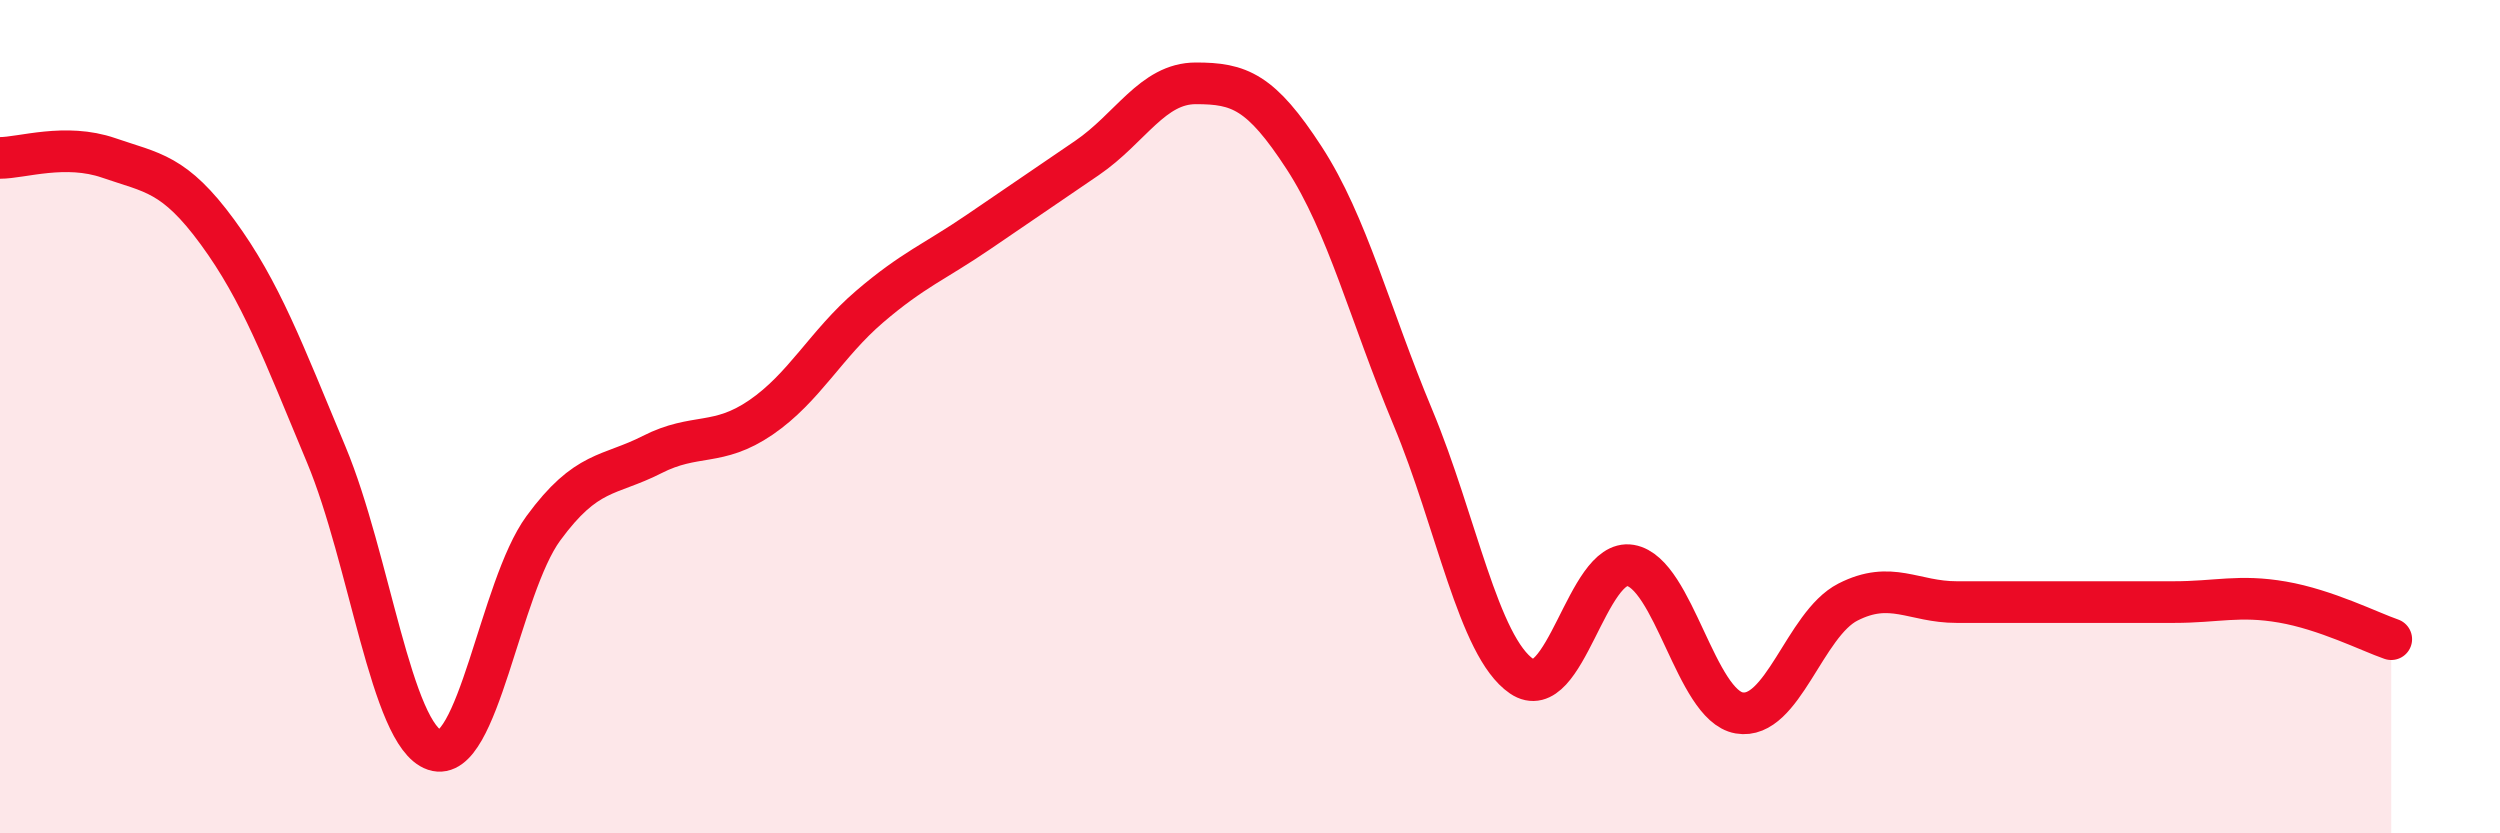
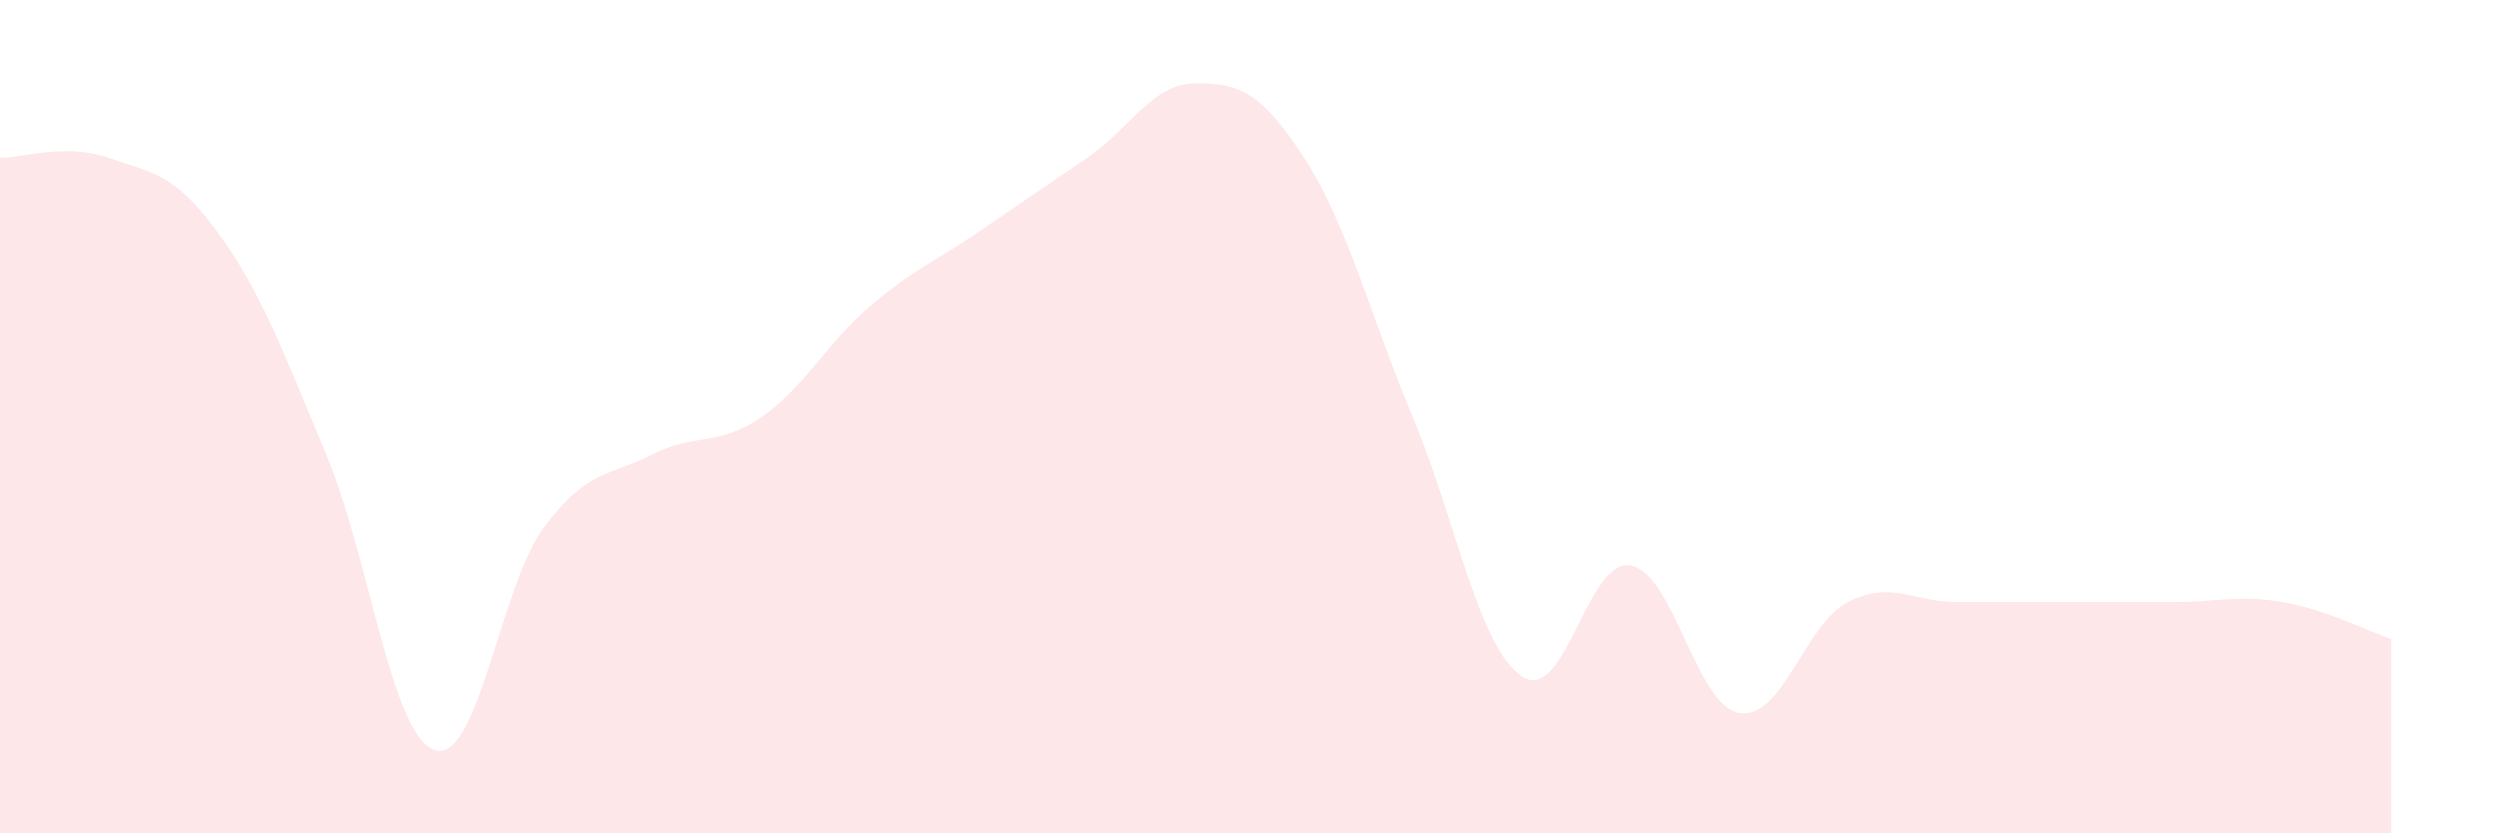
<svg xmlns="http://www.w3.org/2000/svg" width="60" height="20" viewBox="0 0 60 20">
  <path d="M 0,3.79 C 0.52,3.79 1.57,3.43 2.61,3.79 C 3.65,4.15 4.18,4.15 5.22,5.57 C 6.26,6.99 6.79,8.42 7.83,10.91 C 8.87,13.4 9.39,17.65 10.43,18 C 11.47,18.35 12,14.1 13.04,12.68 C 14.08,11.26 14.61,11.44 15.65,10.91 C 16.69,10.38 17.22,10.73 18.26,10.02 C 19.3,9.31 19.83,8.25 20.87,7.36 C 21.91,6.47 22.44,6.28 23.48,5.57 C 24.52,4.86 25.05,4.5 26.09,3.79 C 27.13,3.08 27.66,2 28.7,2 C 29.74,2 30.26,2.19 31.3,3.79 C 32.34,5.39 32.87,7.53 33.91,10.02 C 34.95,12.51 35.48,15.52 36.52,16.23 C 37.56,16.94 38.09,13.39 39.13,13.57 C 40.17,13.75 40.7,16.93 41.74,17.11 C 42.78,17.29 43.31,14.98 44.35,14.45 C 45.39,13.92 45.92,14.45 46.96,14.45 C 48,14.45 48.53,14.45 49.57,14.45 C 50.61,14.45 51.13,14.45 52.17,14.45 C 53.21,14.45 53.74,14.27 54.78,14.45 C 55.82,14.63 56.87,15.16 57.39,15.34L57.39 20L0 20Z" fill="#EB0A25" opacity="0.1" stroke-linecap="round" stroke-linejoin="round" />
-   <path d="M 0,3.79 C 0.52,3.79 1.57,3.43 2.61,3.79 C 3.65,4.15 4.18,4.15 5.22,5.57 C 6.26,6.99 6.79,8.42 7.83,10.91 C 8.87,13.4 9.39,17.65 10.43,18 C 11.47,18.35 12,14.1 13.04,12.68 C 14.08,11.26 14.61,11.44 15.65,10.91 C 16.69,10.38 17.22,10.73 18.26,10.02 C 19.3,9.31 19.83,8.25 20.87,7.36 C 21.91,6.47 22.44,6.28 23.48,5.57 C 24.52,4.86 25.05,4.5 26.09,3.79 C 27.13,3.08 27.66,2 28.7,2 C 29.74,2 30.26,2.19 31.3,3.79 C 32.34,5.39 32.87,7.53 33.91,10.02 C 34.95,12.51 35.48,15.52 36.52,16.23 C 37.56,16.94 38.09,13.39 39.13,13.57 C 40.17,13.75 40.7,16.93 41.74,17.11 C 42.78,17.29 43.31,14.98 44.35,14.45 C 45.39,13.92 45.92,14.45 46.96,14.45 C 48,14.45 48.53,14.45 49.57,14.45 C 50.61,14.45 51.13,14.45 52.17,14.45 C 53.21,14.45 53.74,14.27 54.78,14.45 C 55.82,14.63 56.87,15.16 57.39,15.34" stroke="#EB0A25" stroke-width="1" fill="none" stroke-linecap="round" stroke-linejoin="round" />
</svg>